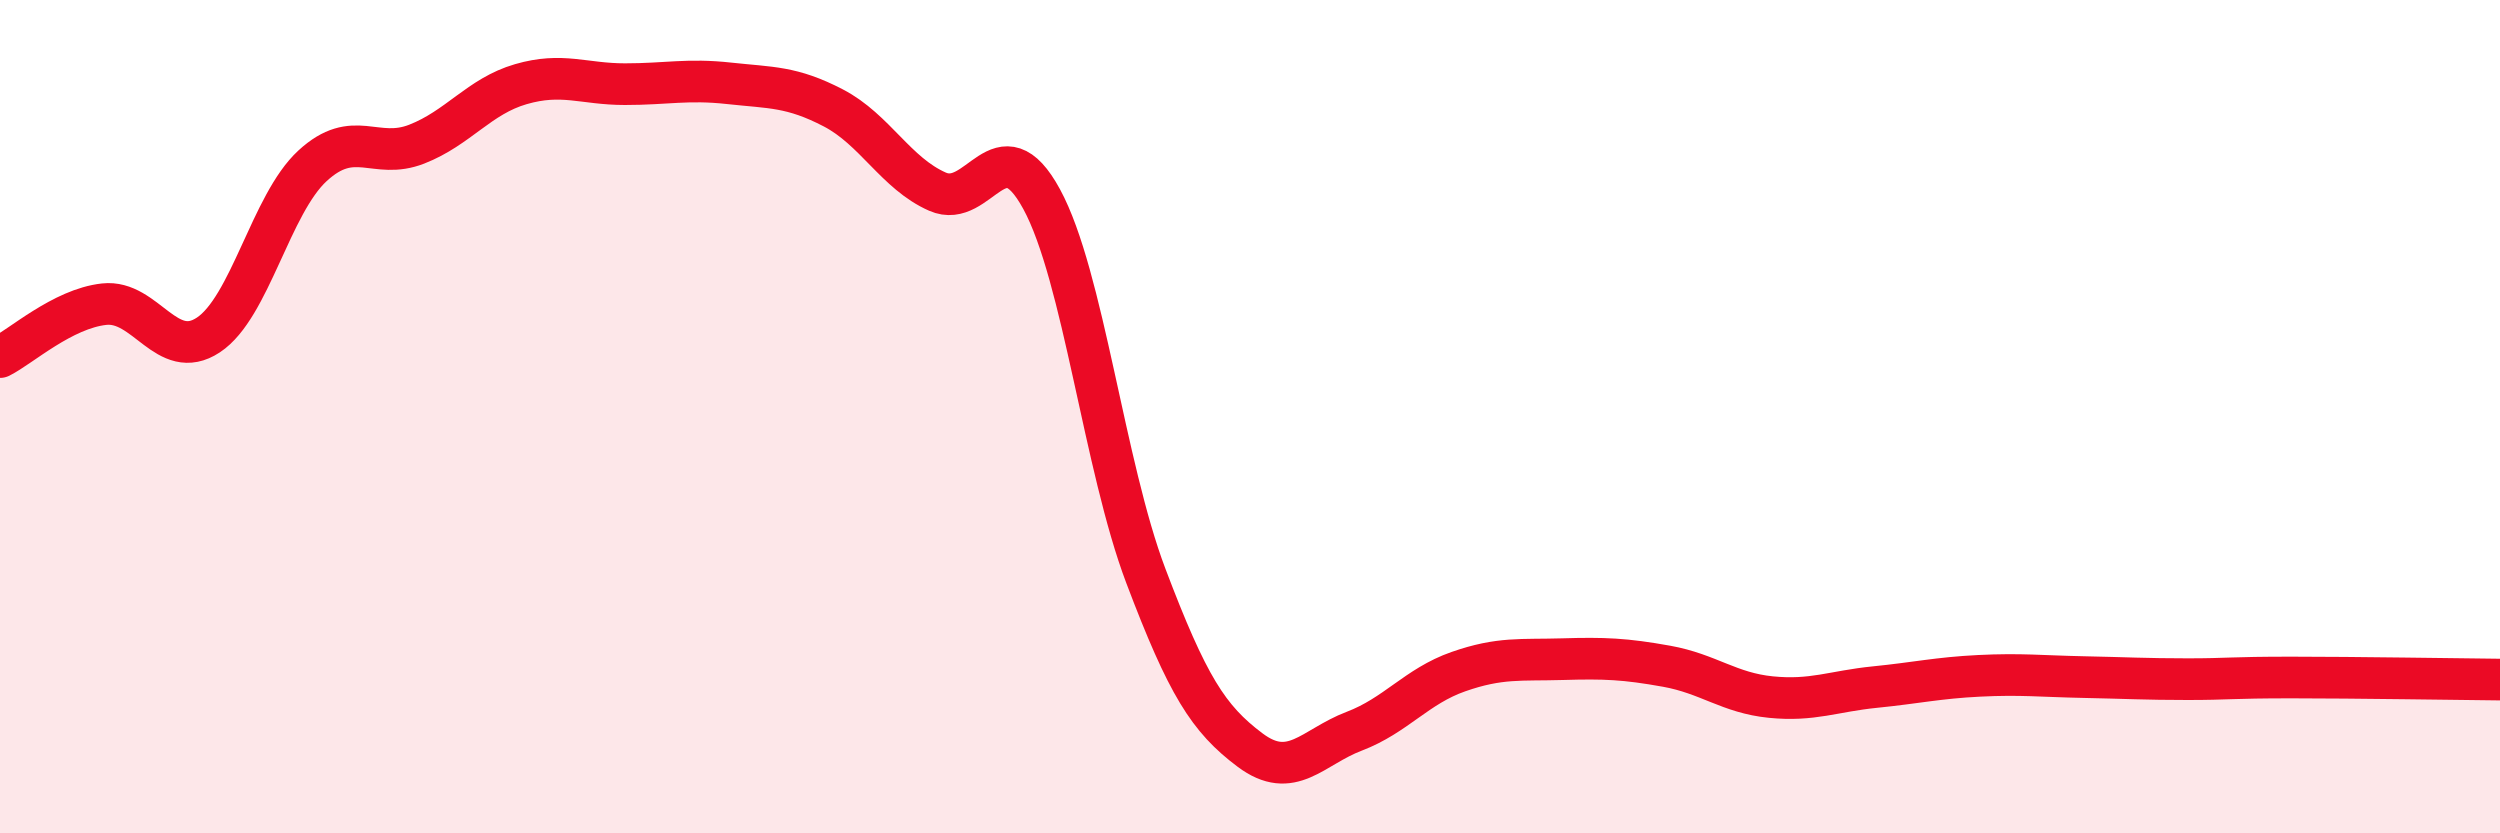
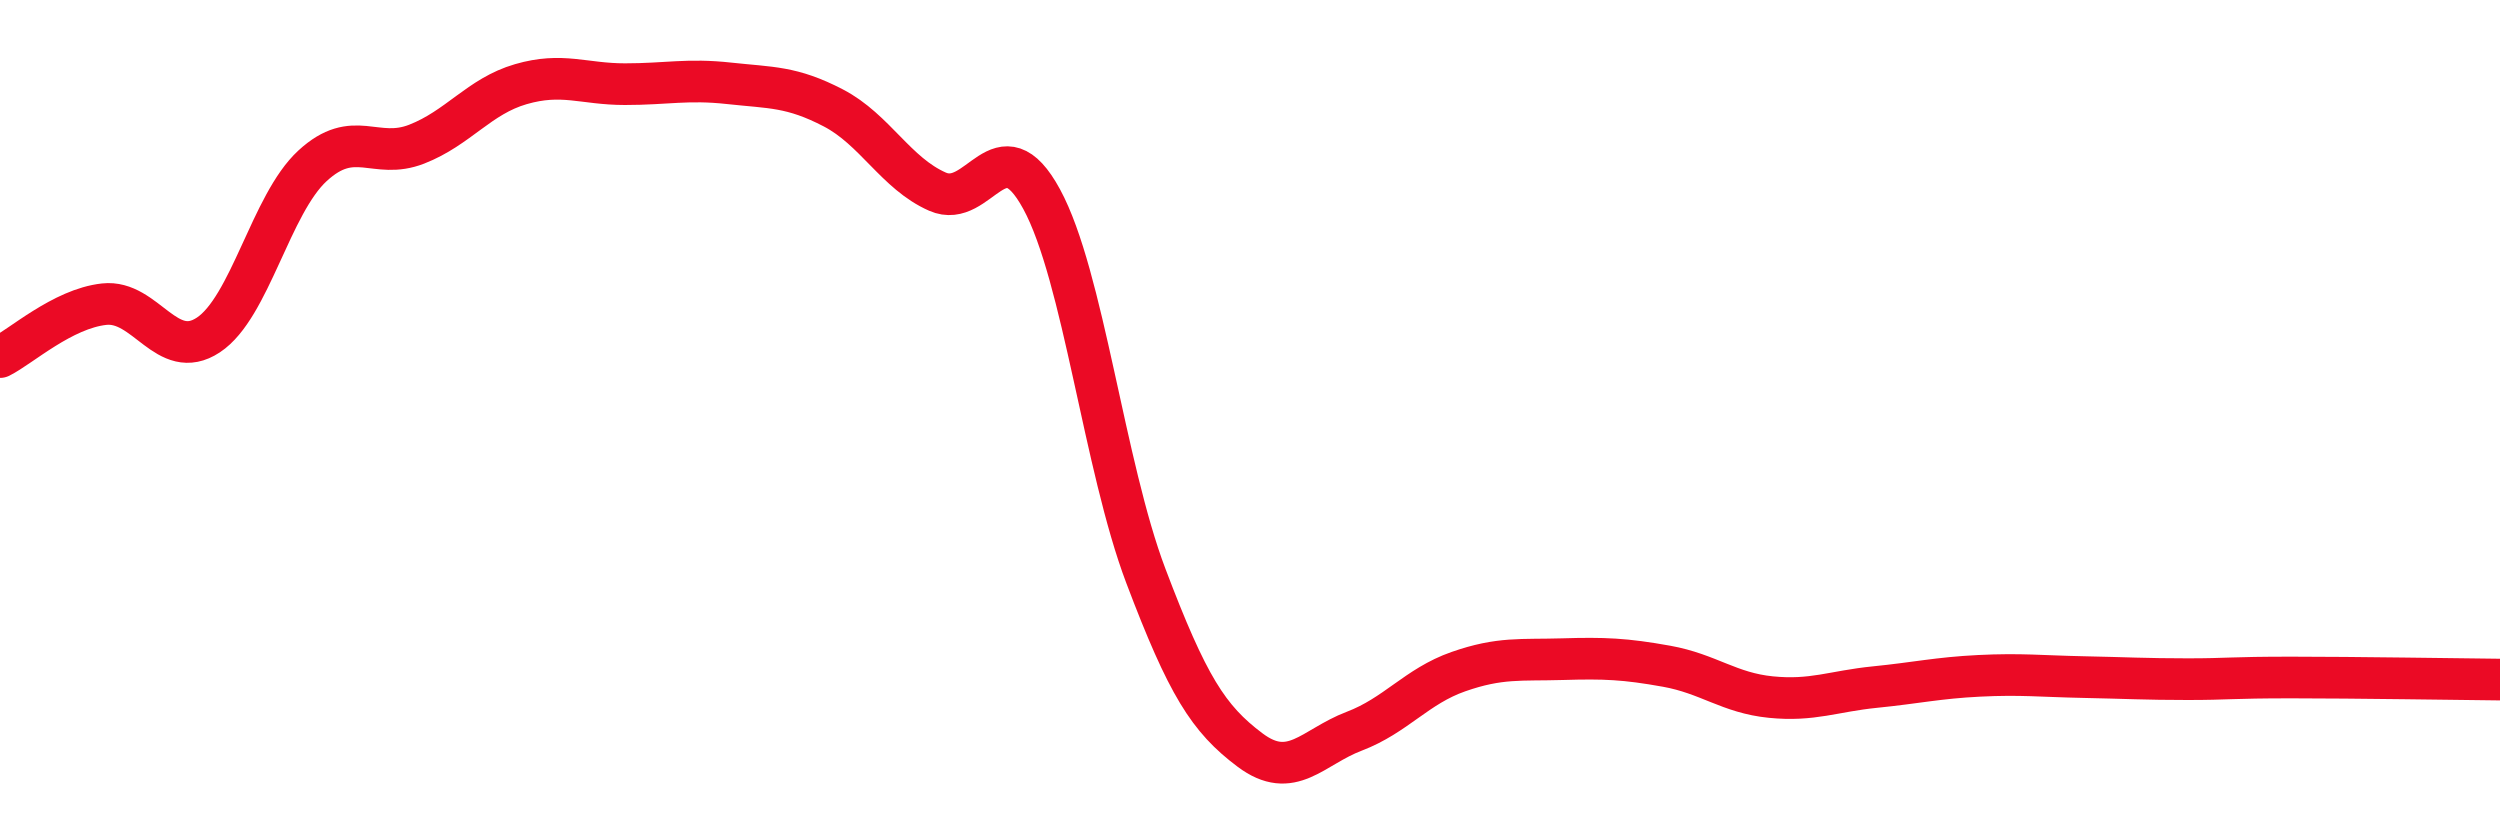
<svg xmlns="http://www.w3.org/2000/svg" width="60" height="20" viewBox="0 0 60 20">
-   <path d="M 0,8.57 C 0.5,8.32 1.5,7.41 2.5,7.3 C 3.5,7.19 4,8.7 5,8.04 C 6,7.38 6.5,4.9 7.5,3.98 C 8.5,3.06 9,3.85 10,3.46 C 11,3.07 11.5,2.31 12.5,2.02 C 13.5,1.73 14,2.02 15,2.02 C 16,2.02 16.5,1.89 17.5,2 C 18.5,2.11 19,2.07 20,2.59 C 21,3.11 21.5,4.16 22.5,4.6 C 23.5,5.04 24,2.94 25,4.78 C 26,6.62 26.5,11.18 27.5,13.82 C 28.5,16.46 29,17.25 30,18 C 31,18.75 31.5,17.93 32.5,17.55 C 33.5,17.17 34,16.47 35,16.12 C 36,15.77 36.5,15.85 37.5,15.82 C 38.5,15.79 39,15.81 40,15.99 C 41,16.17 41.5,16.63 42.5,16.73 C 43.5,16.83 44,16.59 45,16.49 C 46,16.39 46.5,16.27 47.5,16.22 C 48.5,16.17 49,16.23 50,16.25 C 51,16.27 51.5,16.3 52.5,16.3 C 53.5,16.3 53.5,16.26 55,16.26 C 56.5,16.26 59,16.3 60,16.31L60 20L0 20Z" fill="#EB0A25" opacity="0.1" stroke-linecap="round" stroke-linejoin="round" />
  <path d="M 0,8.57 C 0.5,8.32 1.5,7.41 2.5,7.3 C 3.5,7.19 4,8.7 5,8.04 C 6,7.38 6.5,4.9 7.5,3.98 C 8.5,3.06 9,3.85 10,3.46 C 11,3.07 11.5,2.31 12.5,2.02 C 13.5,1.73 14,2.02 15,2.02 C 16,2.02 16.5,1.89 17.5,2 C 18.5,2.11 19,2.07 20,2.59 C 21,3.11 21.5,4.16 22.5,4.6 C 23.5,5.04 24,2.94 25,4.78 C 26,6.62 26.5,11.18 27.5,13.82 C 28.5,16.46 29,17.25 30,18 C 31,18.75 31.5,17.93 32.5,17.55 C 33.5,17.17 34,16.47 35,16.12 C 36,15.77 36.5,15.85 37.5,15.82 C 38.5,15.79 39,15.81 40,15.99 C 41,16.17 41.5,16.63 42.5,16.73 C 43.5,16.83 44,16.59 45,16.49 C 46,16.39 46.5,16.27 47.5,16.22 C 48.5,16.17 49,16.23 50,16.25 C 51,16.27 51.5,16.3 52.5,16.3 C 53.5,16.3 53.5,16.26 55,16.26 C 56.5,16.26 59,16.3 60,16.31" stroke="#EB0A25" stroke-width="1" fill="none" stroke-linecap="round" stroke-linejoin="round" />
</svg>